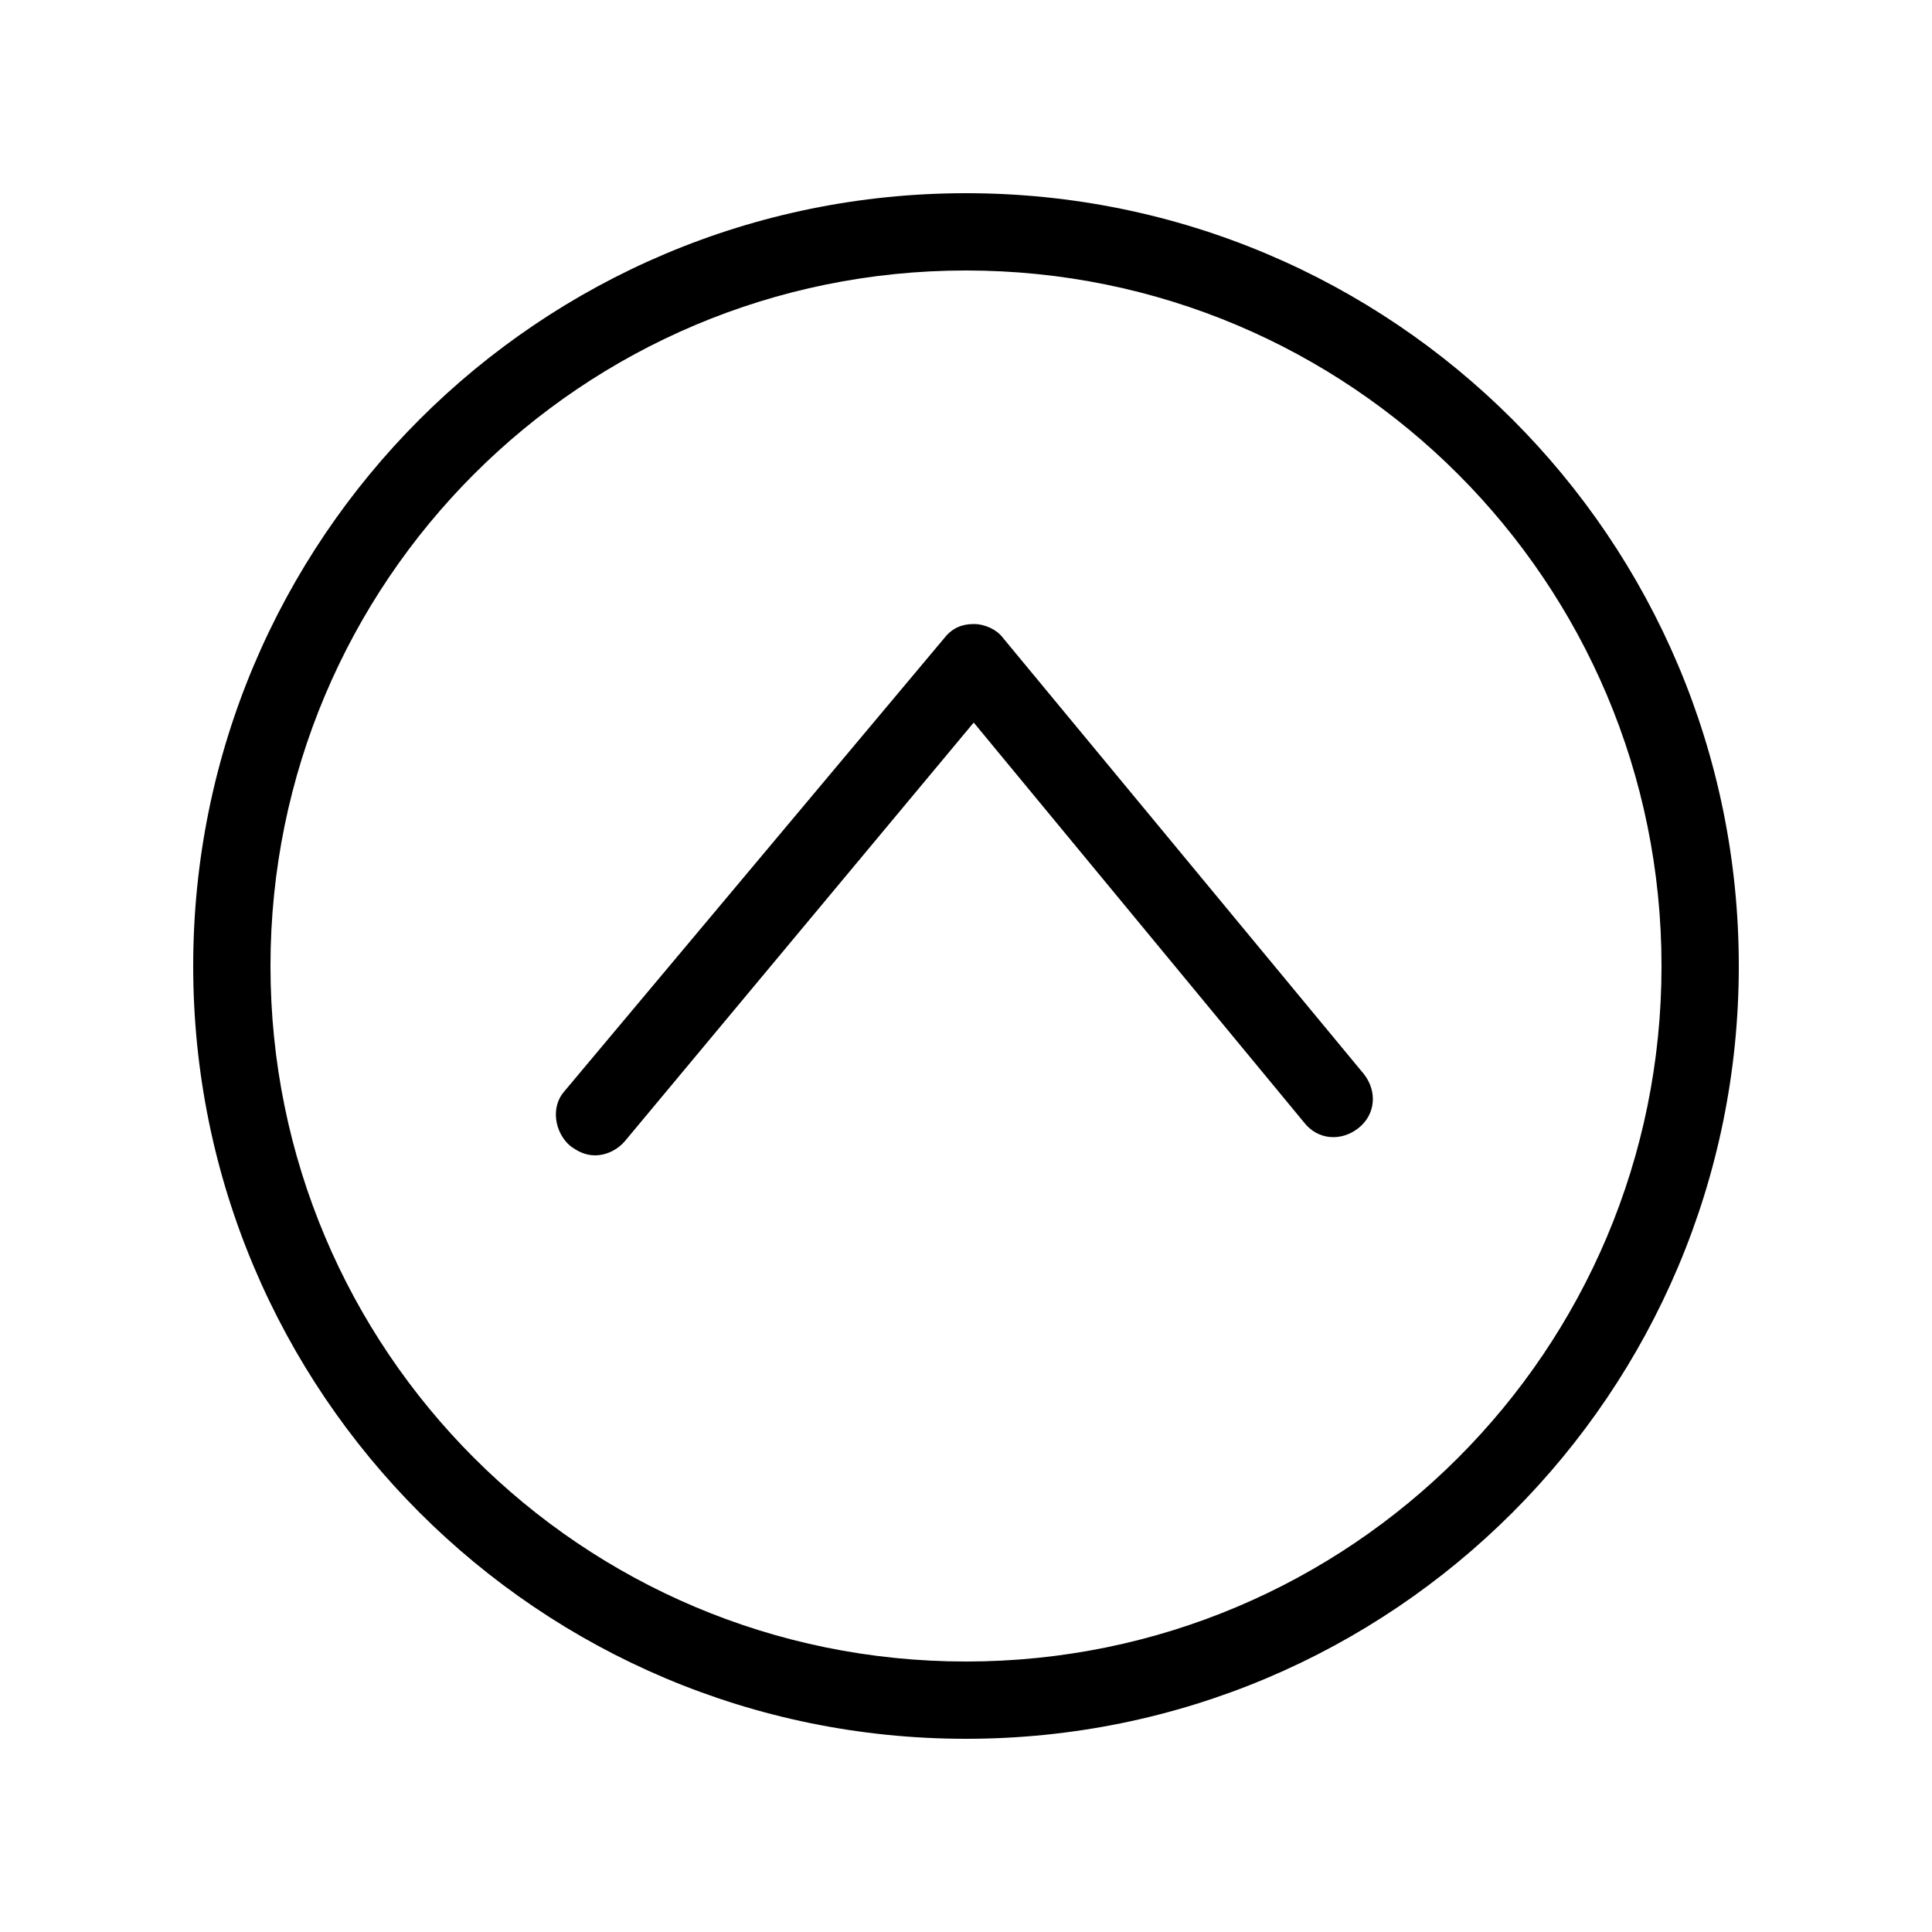
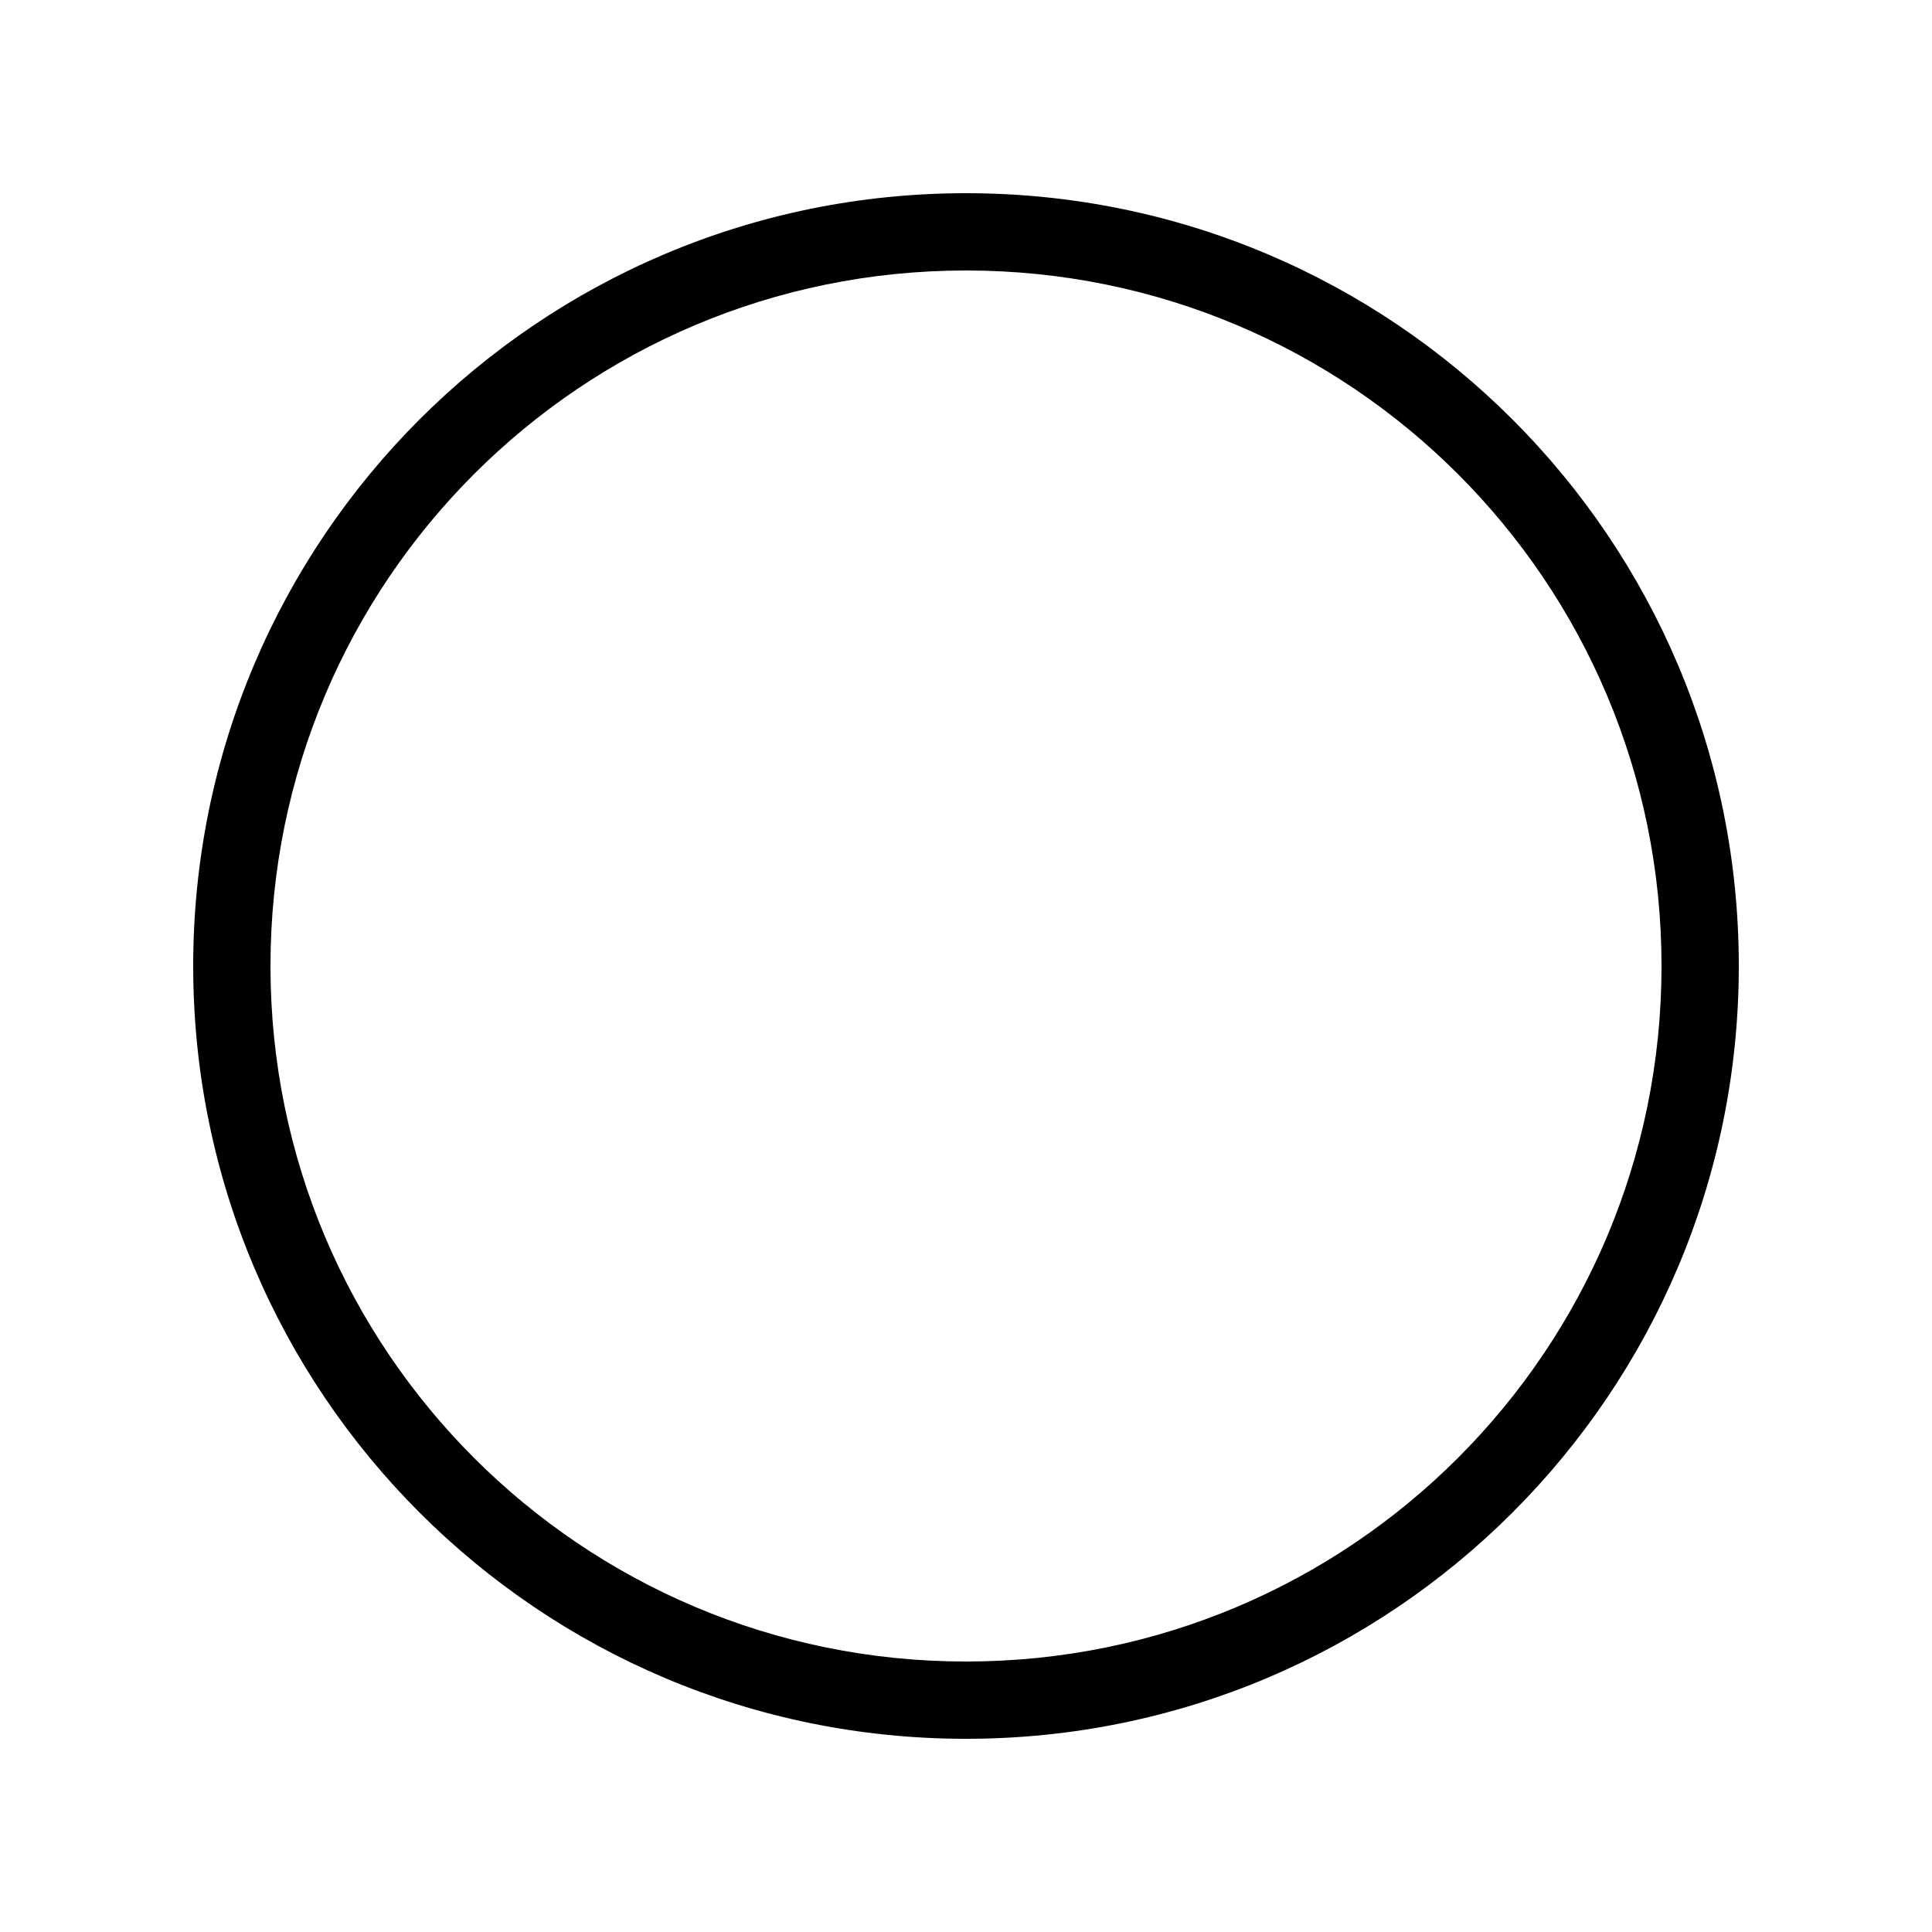
<svg xmlns="http://www.w3.org/2000/svg" width="1200pt" height="1200pt" version="1.1" viewBox="0 0 1200 1200">
  <g>
    <path d="m600 1080c-265.2 0-480-214.8-480-480s214.8-480 480-480 480 214.8 480 480-214.8 480-480 480zm0-912c-238.8 0-432 193.2-432 432s193.2 432 432 432 432-193.2 432-432-193.2-432-432-432z" />
-     <path d="m369.6 717.6c-6 0-10.801-2.398-15.602-6-9.602-8.398-12-24-3.602-33.602l236.4-282c4.801-6 10.801-8.398 18-8.398s14.398 3.602 18 8.398l224.4 271.2c8.398 10.801 7.199 25.199-3.602 33.602-10.801 8.398-25.199 7.199-33.602-3.602l-205.2-248.4-216 259.2c-4.801 6-12 9.602-19.199 9.602z" />
  </g>
</svg>